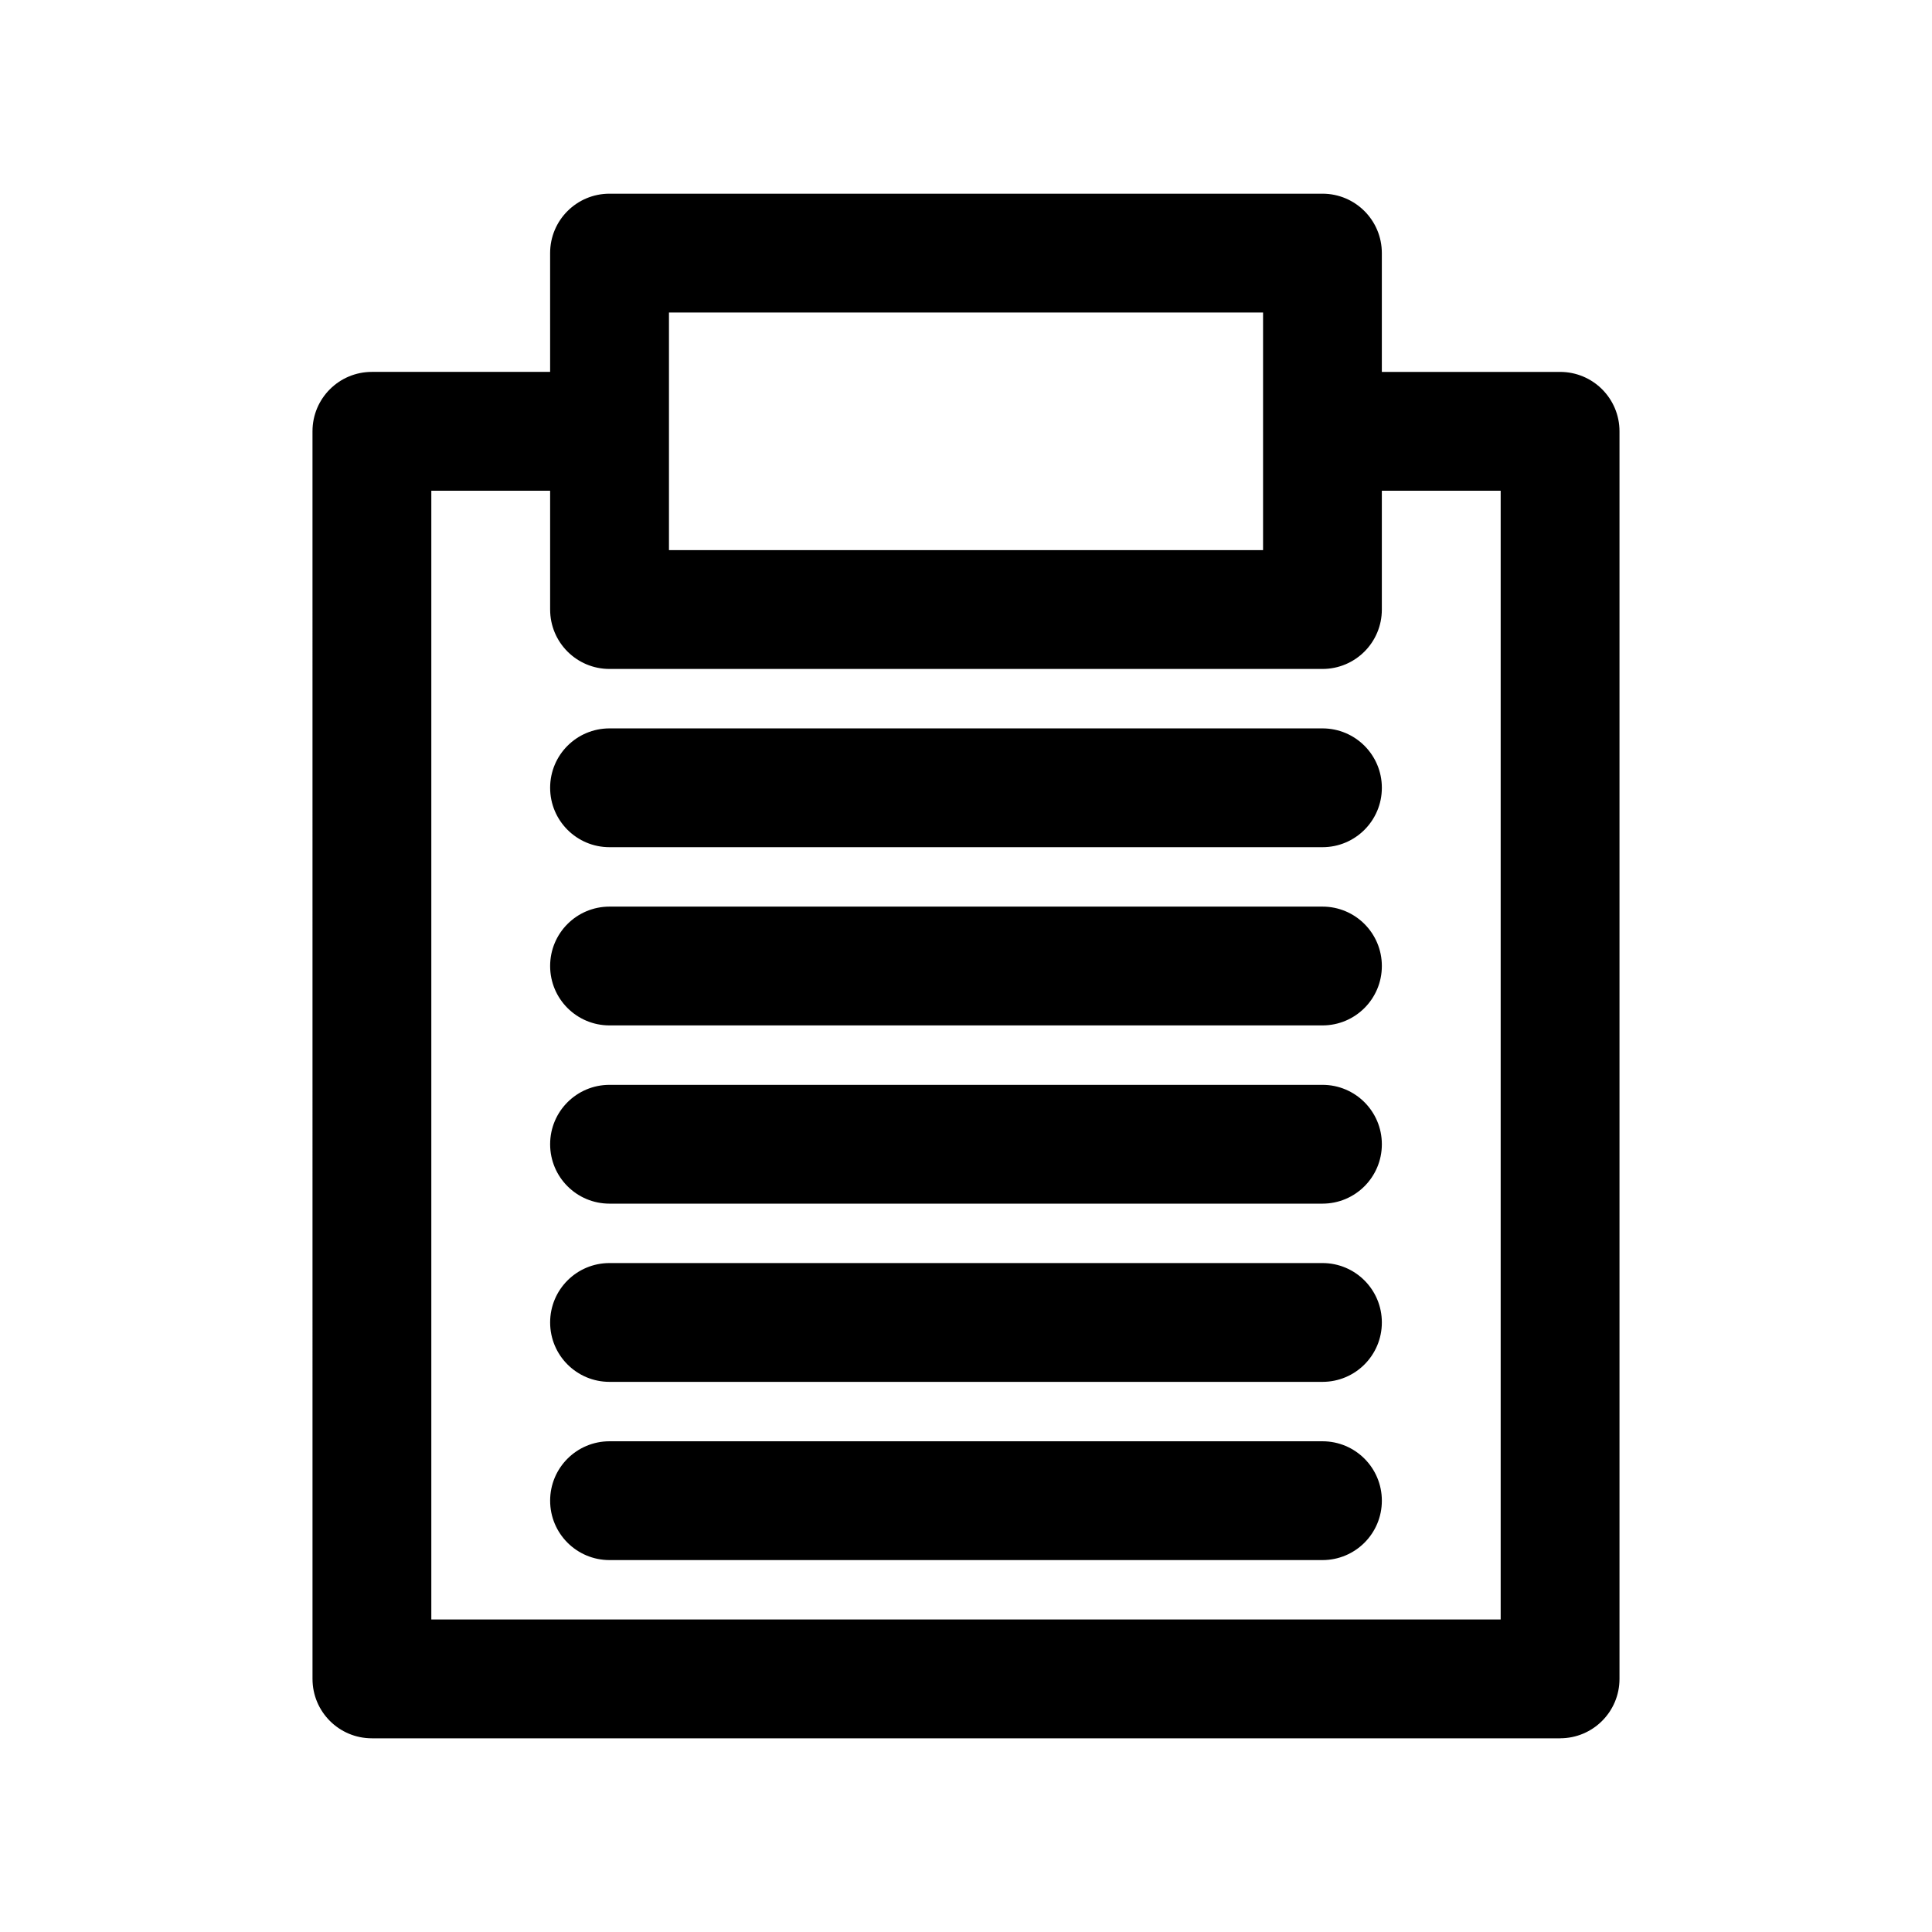
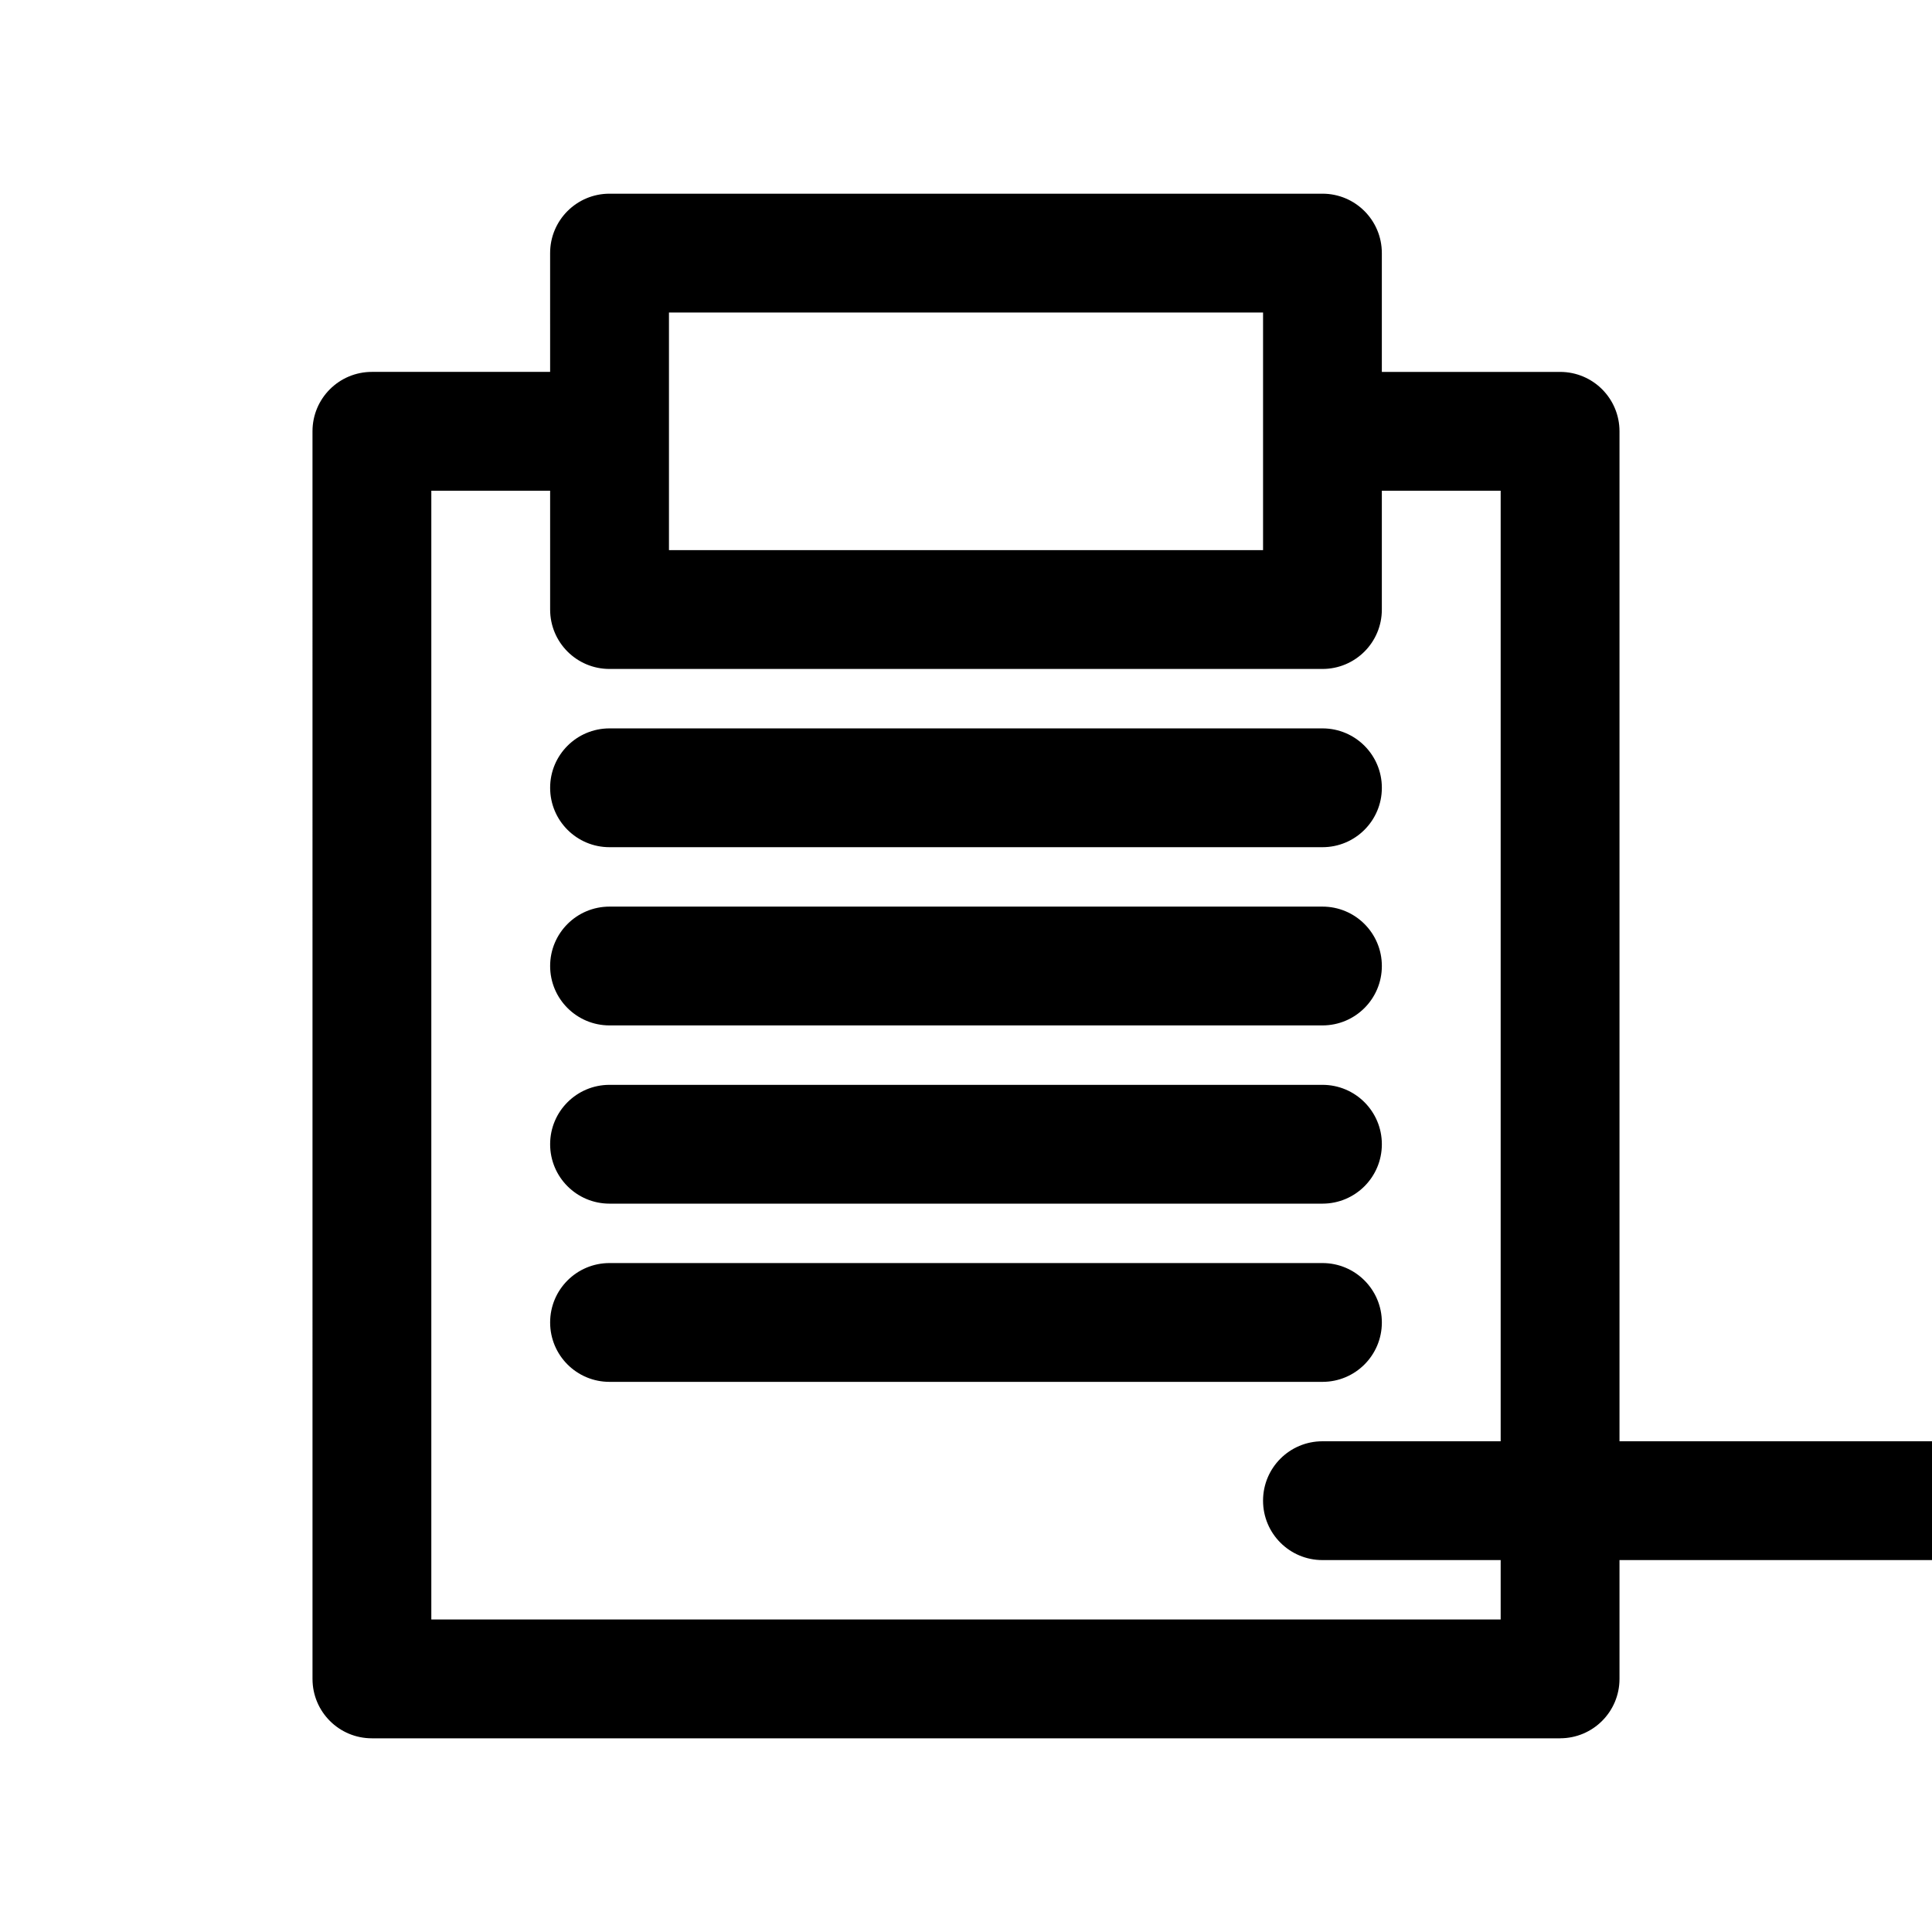
<svg xmlns="http://www.w3.org/2000/svg" fill="#000000" width="800px" height="800px" version="1.1" viewBox="144 144 512 512">
-   <path d="m557.44 604.67h-314.88c-8.707 0-15.742-7.039-15.742-15.742l-0.004-330.63c0-8.707 7.039-15.742 15.742-15.742h62.977c8.707 0 15.742 7.039 15.742 15.742 0 8.707-7.039 15.742-15.742 15.742l-47.23 0.004v299.14h283.39v-299.14h-47.23c-8.707 0-15.742-7.039-15.742-15.742 0-8.707 7.039-15.742 15.742-15.742h62.977c8.707 0 15.742 7.039 15.742 15.742v330.62c0 8.703-7.039 15.742-15.746 15.742zm-62.977-283.39h-188.93c-8.707 0-15.742-7.039-15.742-15.742l-0.004-94.465c0-8.707 7.039-15.742 15.742-15.742h188.93c8.707 0 15.742 7.039 15.742 15.742v94.465c0.004 8.707-7.035 15.742-15.742 15.742zm-173.18-31.488h157.44v-62.977h-157.44zm173.18 78.723h-188.93c-8.707 0-15.742-7.039-15.742-15.742 0-8.707 7.039-15.742 15.742-15.742h188.93c8.707 0 15.742 7.039 15.742 15.742s-7.039 15.742-15.746 15.742zm0 47.23h-188.93c-8.707 0-15.742-7.039-15.742-15.742 0-8.707 7.039-15.742 15.742-15.742h188.93c8.707 0 15.742 7.039 15.742 15.742s-7.039 15.742-15.746 15.742zm0 47.234h-188.93c-8.707 0-15.742-7.039-15.742-15.742 0-8.707 7.039-15.742 15.742-15.742h188.93c8.707 0 15.742 7.039 15.742 15.742s-7.039 15.742-15.746 15.742zm0 47.23h-188.93c-8.707 0-15.742-7.039-15.742-15.742 0-8.707 7.039-15.742 15.742-15.742h188.93c8.707 0 15.742 7.039 15.742 15.742s-7.039 15.742-15.746 15.742zm0 47.23h-188.93c-8.707 0-15.742-7.039-15.742-15.742 0-8.707 7.039-15.742 15.742-15.742h188.93c8.707 0 15.742 7.039 15.742 15.742 0 8.707-7.039 15.742-15.746 15.742z" />
+   <path d="m557.44 604.67h-314.88c-8.707 0-15.742-7.039-15.742-15.742l-0.004-330.63c0-8.707 7.039-15.742 15.742-15.742h62.977c8.707 0 15.742 7.039 15.742 15.742 0 8.707-7.039 15.742-15.742 15.742l-47.23 0.004v299.14h283.39v-299.14h-47.23c-8.707 0-15.742-7.039-15.742-15.742 0-8.707 7.039-15.742 15.742-15.742h62.977c8.707 0 15.742 7.039 15.742 15.742v330.62c0 8.703-7.039 15.742-15.746 15.742zm-62.977-283.39h-188.93c-8.707 0-15.742-7.039-15.742-15.742l-0.004-94.465c0-8.707 7.039-15.742 15.742-15.742h188.93c8.707 0 15.742 7.039 15.742 15.742v94.465c0.004 8.707-7.035 15.742-15.742 15.742zm-173.18-31.488h157.44v-62.977h-157.44zm173.18 78.723h-188.93c-8.707 0-15.742-7.039-15.742-15.742 0-8.707 7.039-15.742 15.742-15.742h188.93c8.707 0 15.742 7.039 15.742 15.742s-7.039 15.742-15.746 15.742zm0 47.23h-188.93c-8.707 0-15.742-7.039-15.742-15.742 0-8.707 7.039-15.742 15.742-15.742h188.93c8.707 0 15.742 7.039 15.742 15.742s-7.039 15.742-15.746 15.742zm0 47.234h-188.93c-8.707 0-15.742-7.039-15.742-15.742 0-8.707 7.039-15.742 15.742-15.742h188.93c8.707 0 15.742 7.039 15.742 15.742s-7.039 15.742-15.746 15.742zm0 47.23h-188.93c-8.707 0-15.742-7.039-15.742-15.742 0-8.707 7.039-15.742 15.742-15.742h188.93c8.707 0 15.742 7.039 15.742 15.742s-7.039 15.742-15.746 15.742zm0 47.23c-8.707 0-15.742-7.039-15.742-15.742 0-8.707 7.039-15.742 15.742-15.742h188.93c8.707 0 15.742 7.039 15.742 15.742 0 8.707-7.039 15.742-15.746 15.742z" />
</svg>